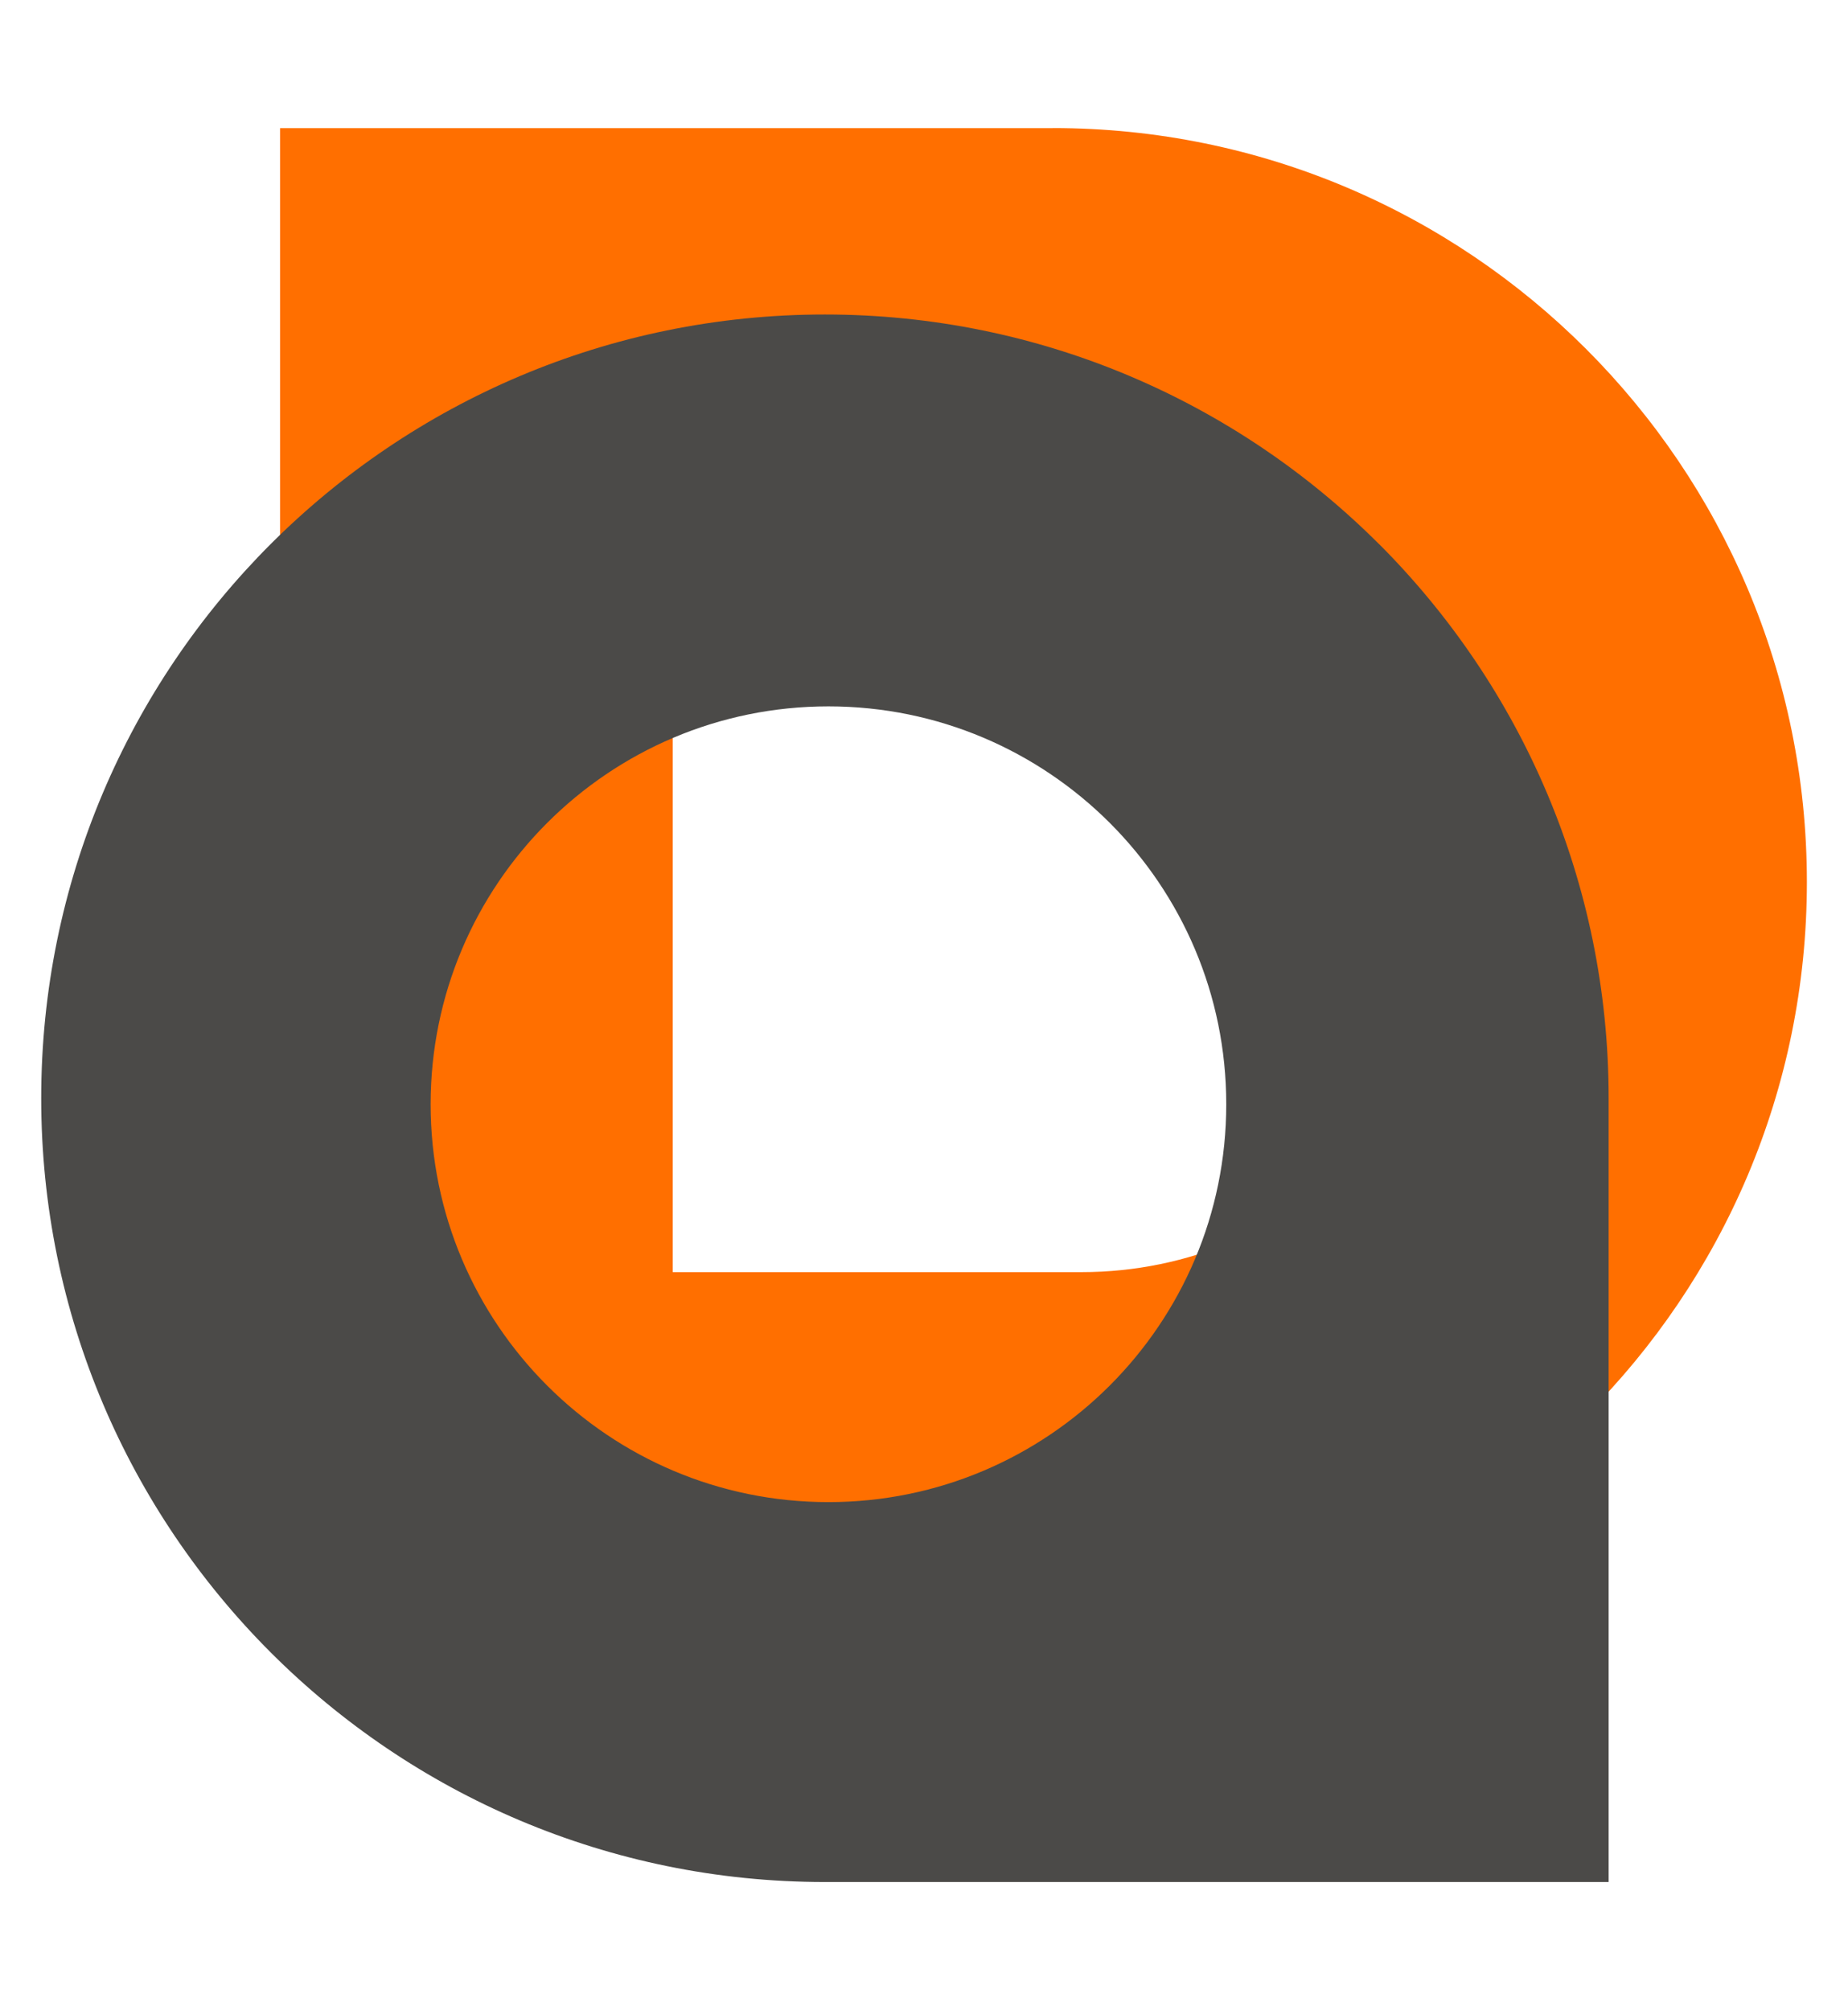
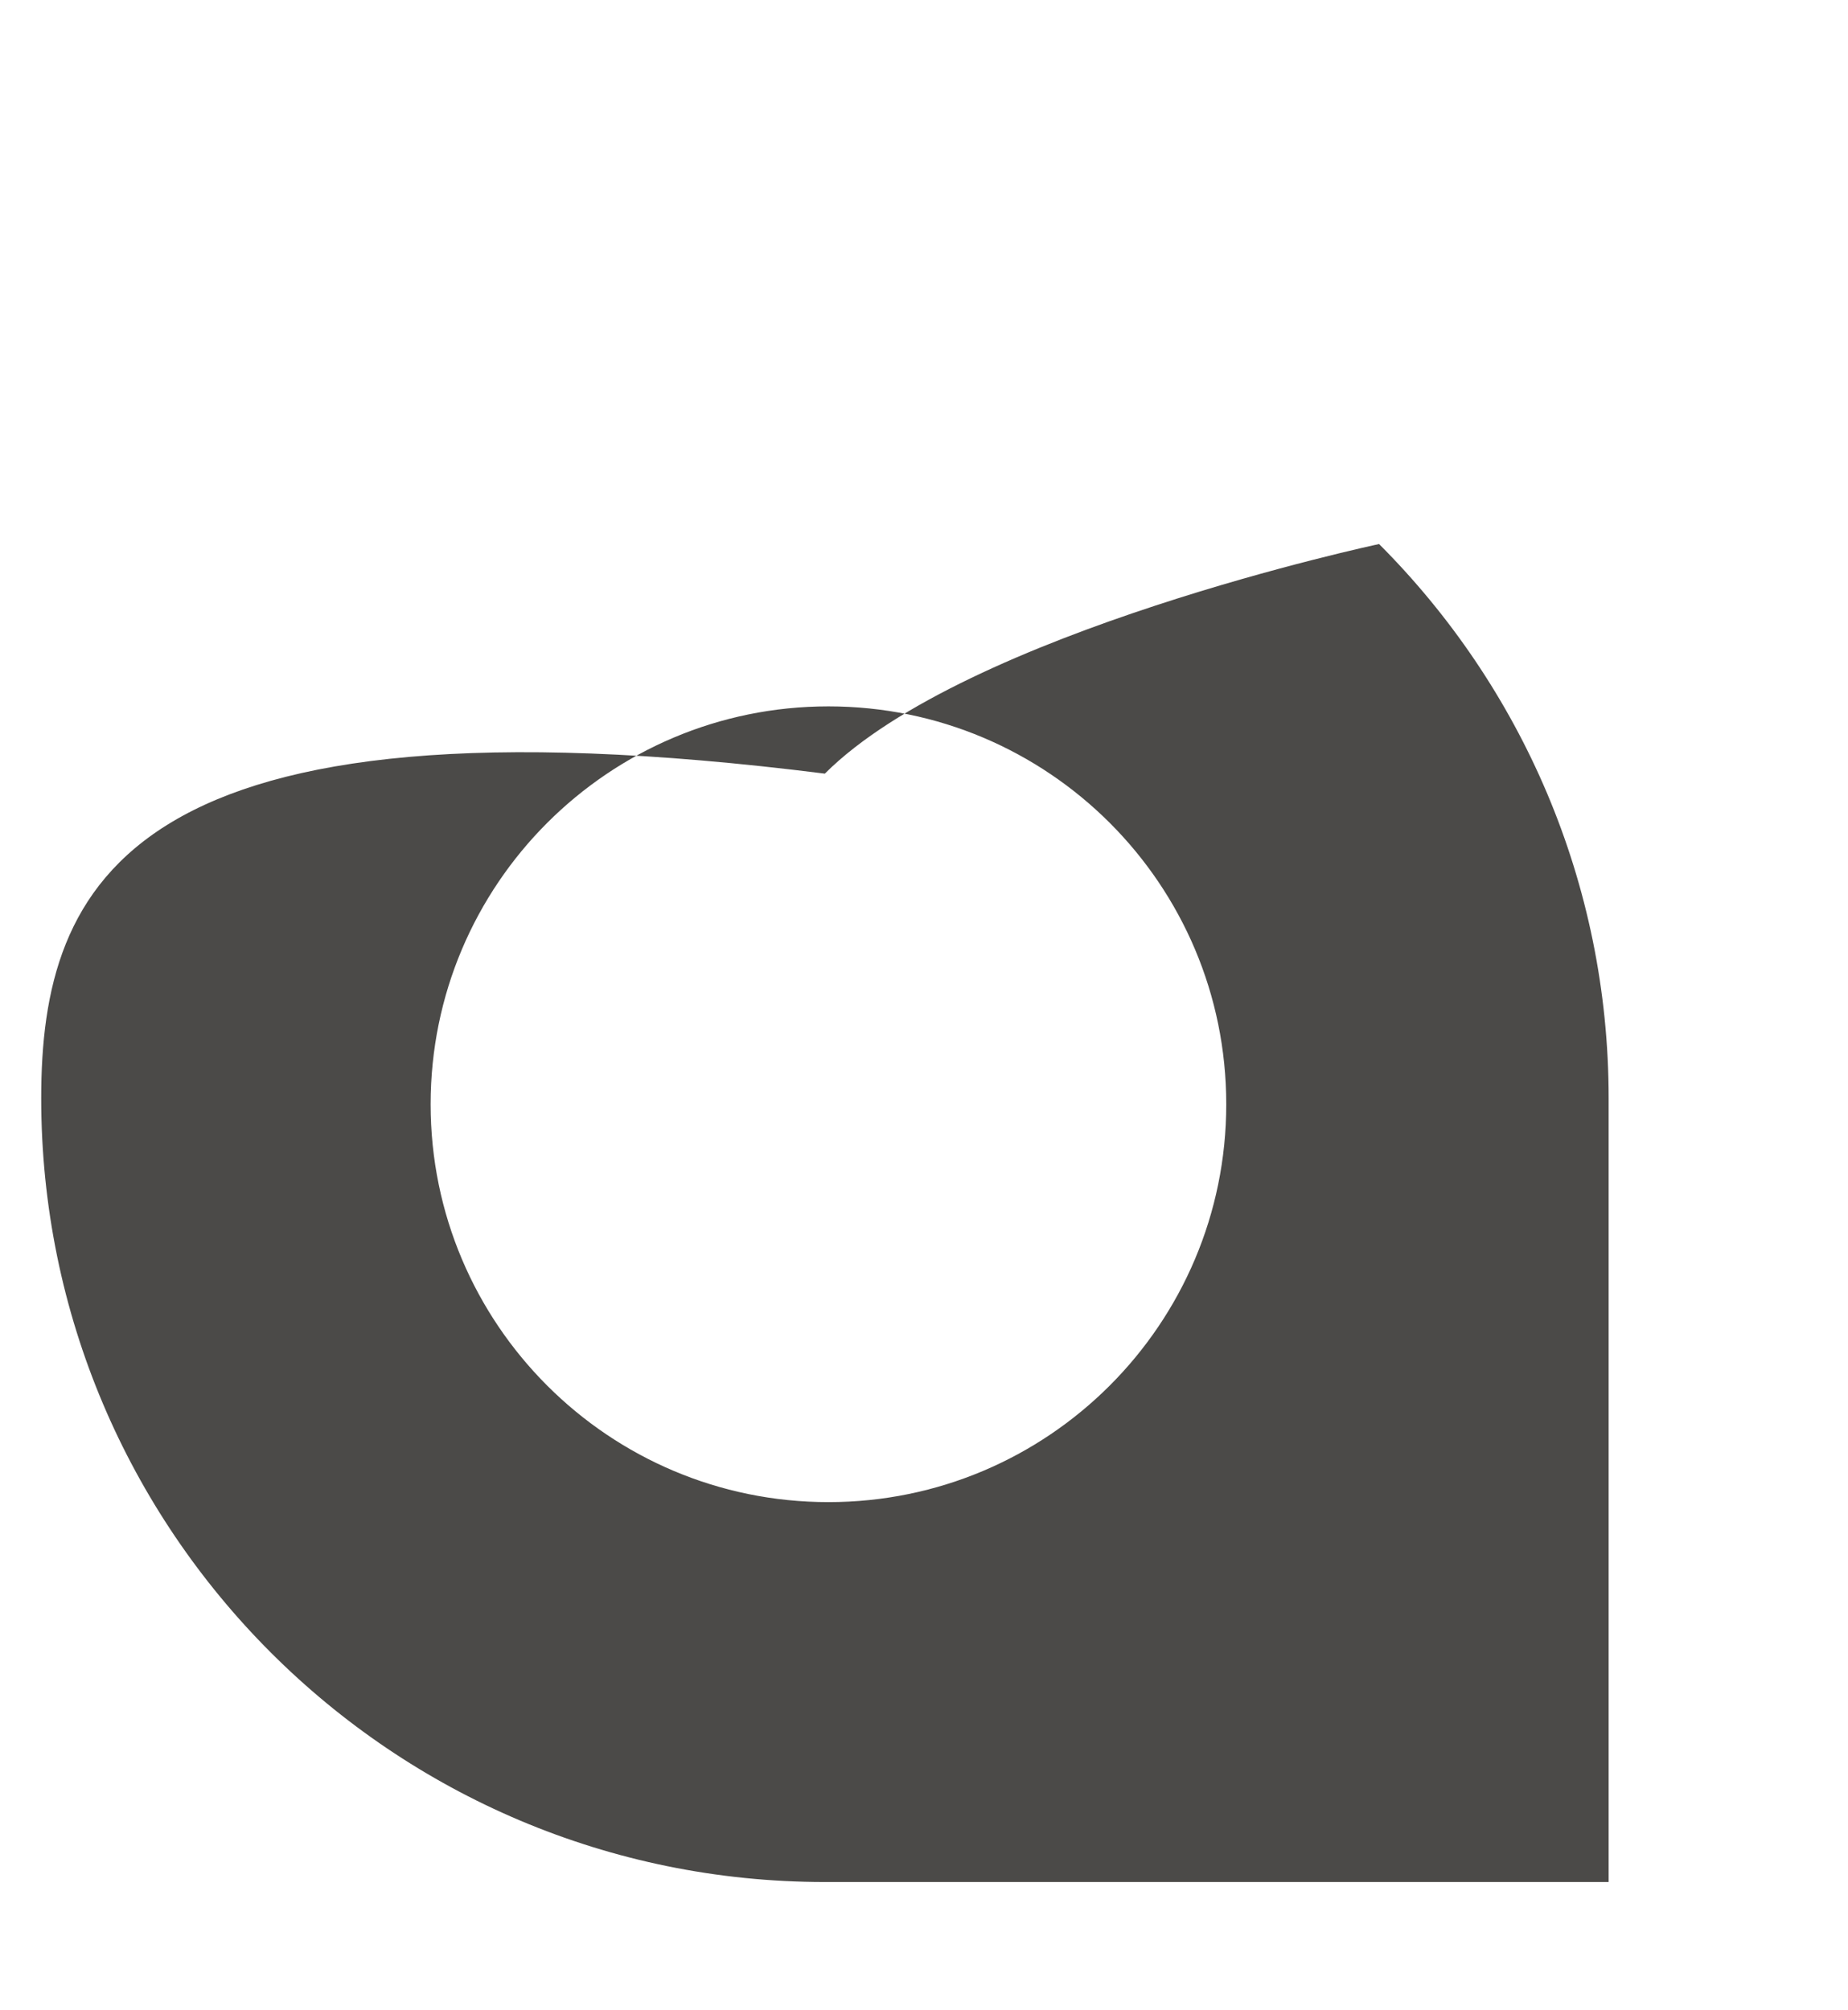
<svg xmlns="http://www.w3.org/2000/svg" id="Layer_1" viewBox="0 0 22.066 24">
  <defs>
    <style>.cls-1{fill:#4b4a48;}.cls-1,.cls-2{stroke-width:0px;}.cls-2{fill:#ff6f00;}</style>
  </defs>
-   <path class="cls-2" d="m12.572,1.53H3.344v17.573c0,.239.193.432.432.432h8.796c2.486,0,4.737-1.008,6.366-2.637,1.629-1.629,2.637-3.88,2.637-6.366,0-4.972-4.031-9.003-9.003-9.003Zm.342,13.659h-4.881V5.877h4.881c2.567,0,4.656,2.089,4.656,4.656s-2.089,4.656-4.656,4.656Z" />
-   <path class="cls-1" d="m16.466,6.496c-1.694-1.693-4.033-2.741-6.617-2.741s-4.923,1.048-6.617,2.741C1.539,8.19.492,10.529.492,13.113c0,5.168,4.189,9.358,9.358,9.358h9.358v-9.358c0-2.584-1.048-4.923-2.741-6.617Zm-1.824,6.689c0,2.623-2.127,4.75-4.75,4.75s-4.75-2.127-4.75-4.75v-.001c0-2.623,2.127-4.75,4.75-4.75,1.312,0,2.499.532,3.359,1.391.86.86,1.391,2.047,1.391,3.359v.001Z" />
+   <path class="cls-1" d="m16.466,6.496s-4.923,1.048-6.617,2.741C1.539,8.19.492,10.529.492,13.113c0,5.168,4.189,9.358,9.358,9.358h9.358v-9.358c0-2.584-1.048-4.923-2.741-6.617Zm-1.824,6.689c0,2.623-2.127,4.75-4.75,4.75s-4.75-2.127-4.75-4.75v-.001c0-2.623,2.127-4.75,4.75-4.75,1.312,0,2.499.532,3.359,1.391.86.86,1.391,2.047,1.391,3.359v.001Z" />
</svg>